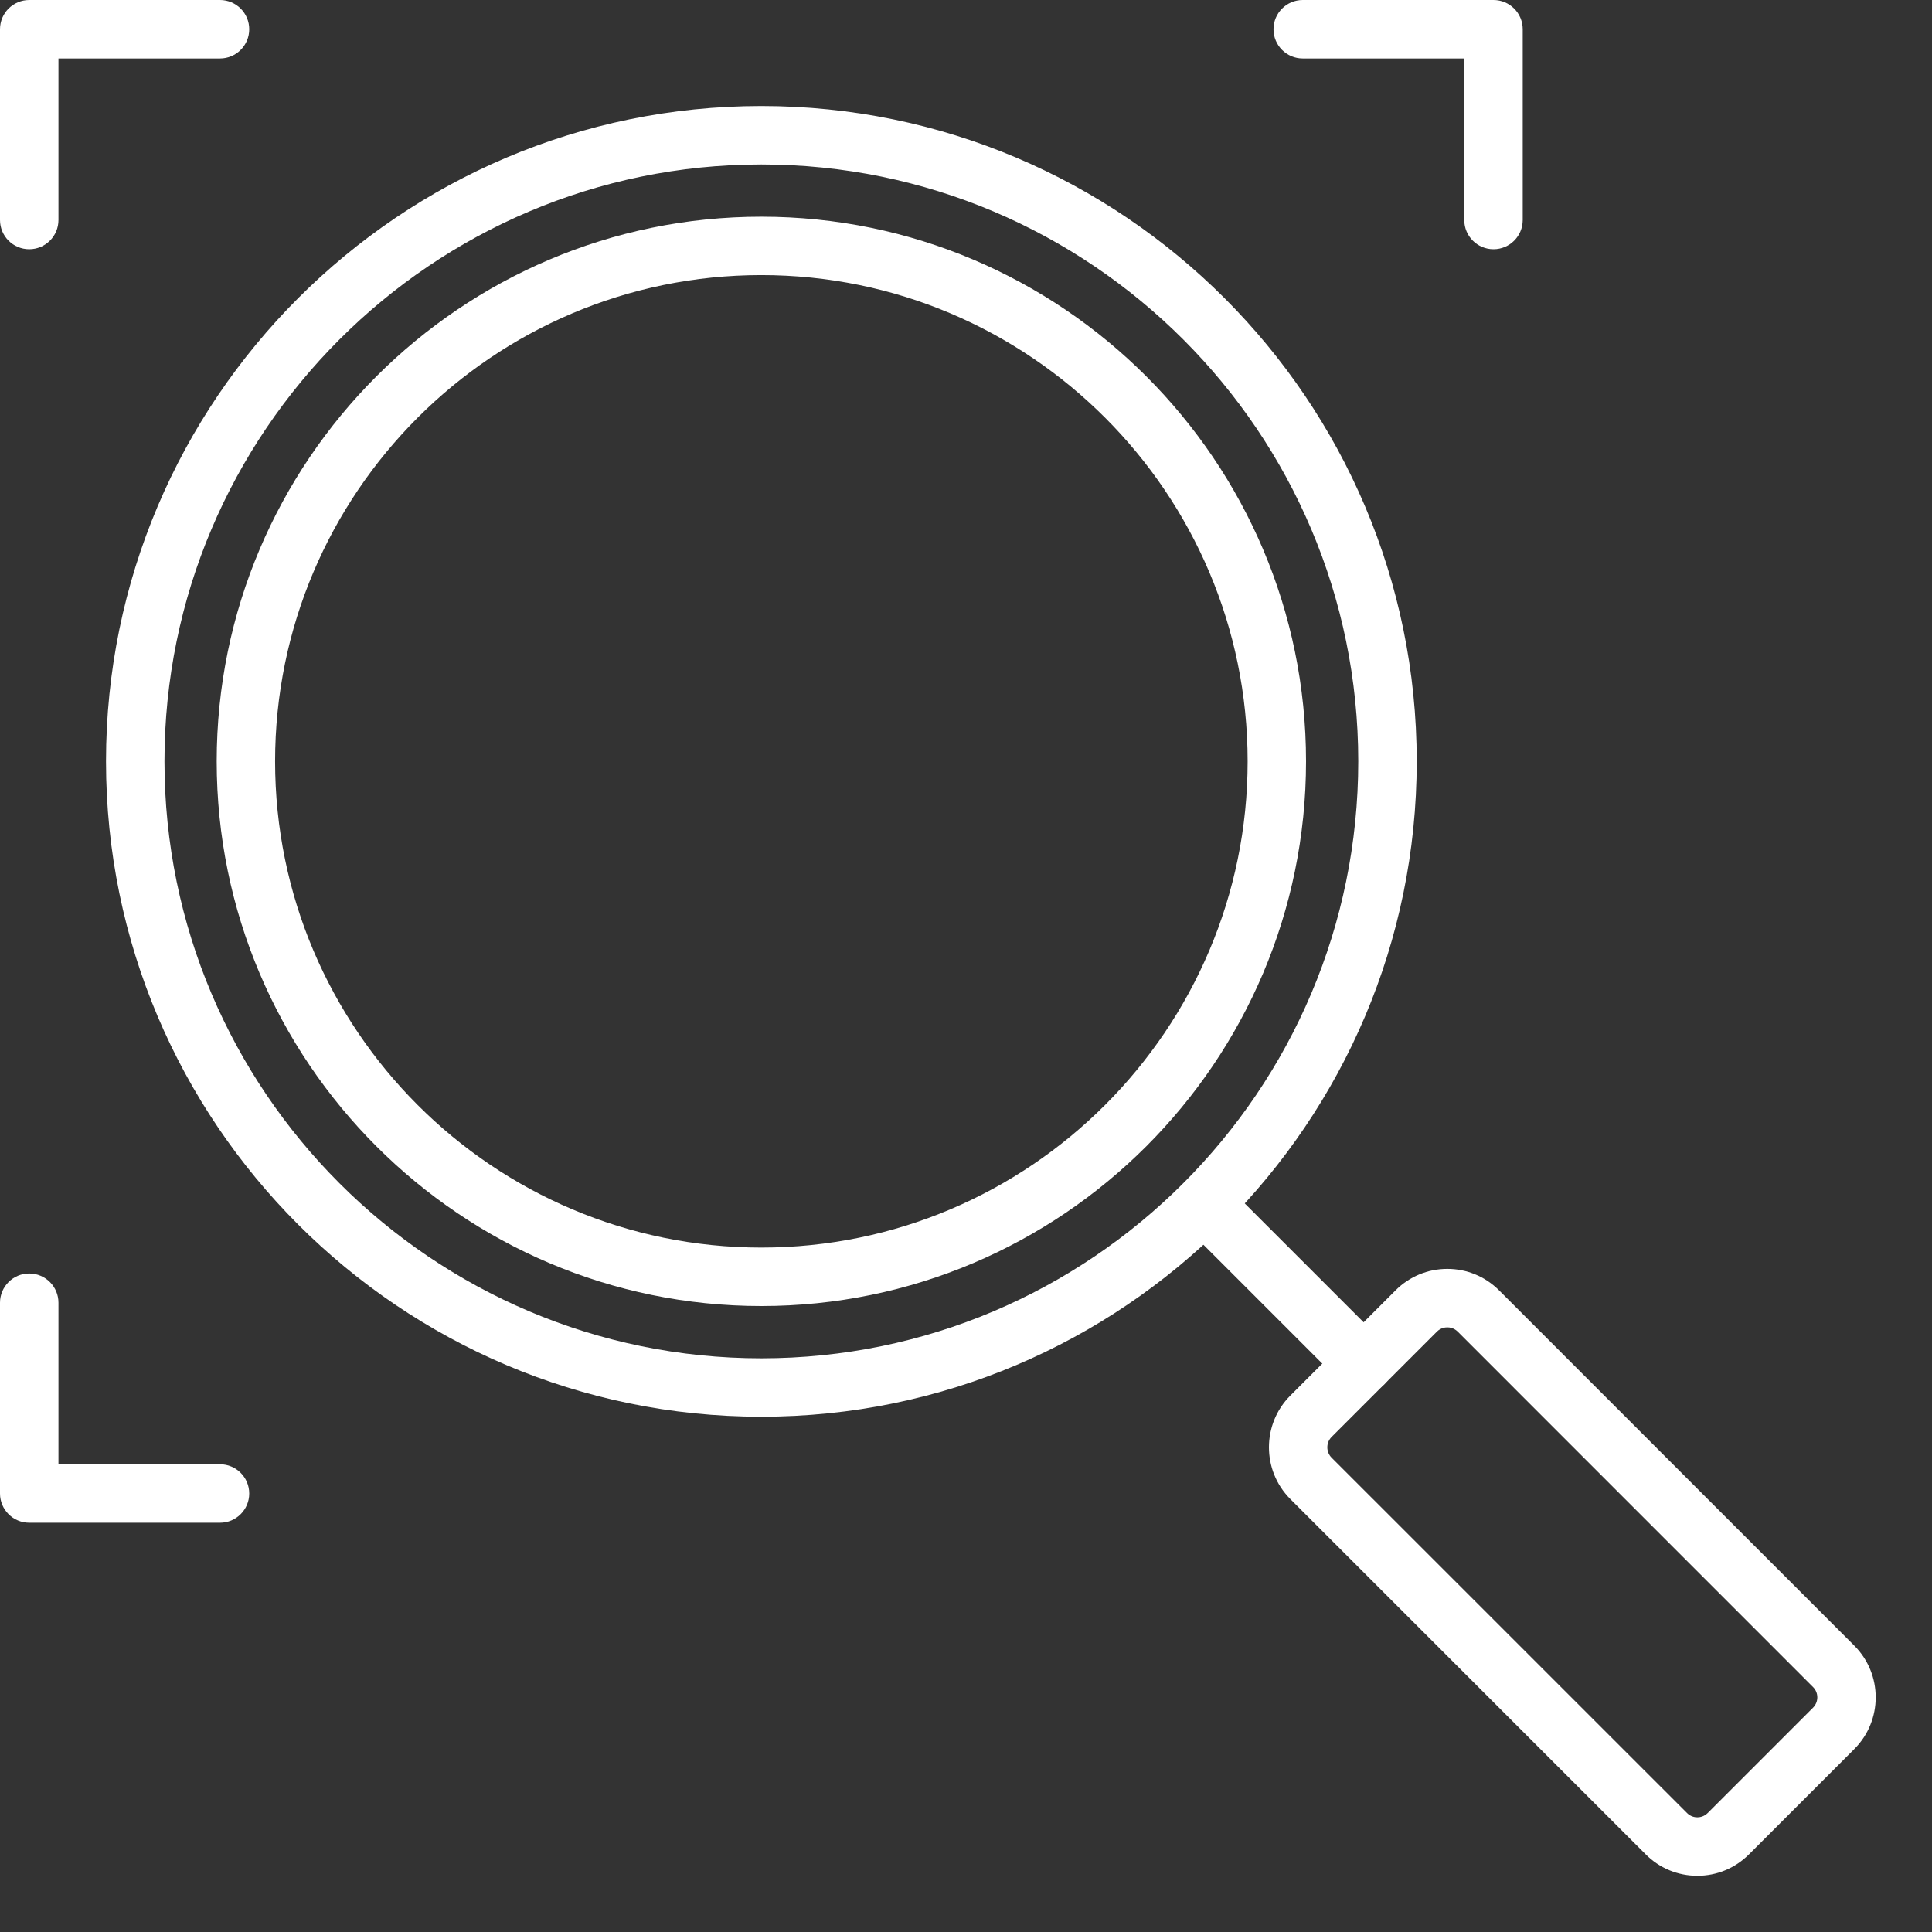
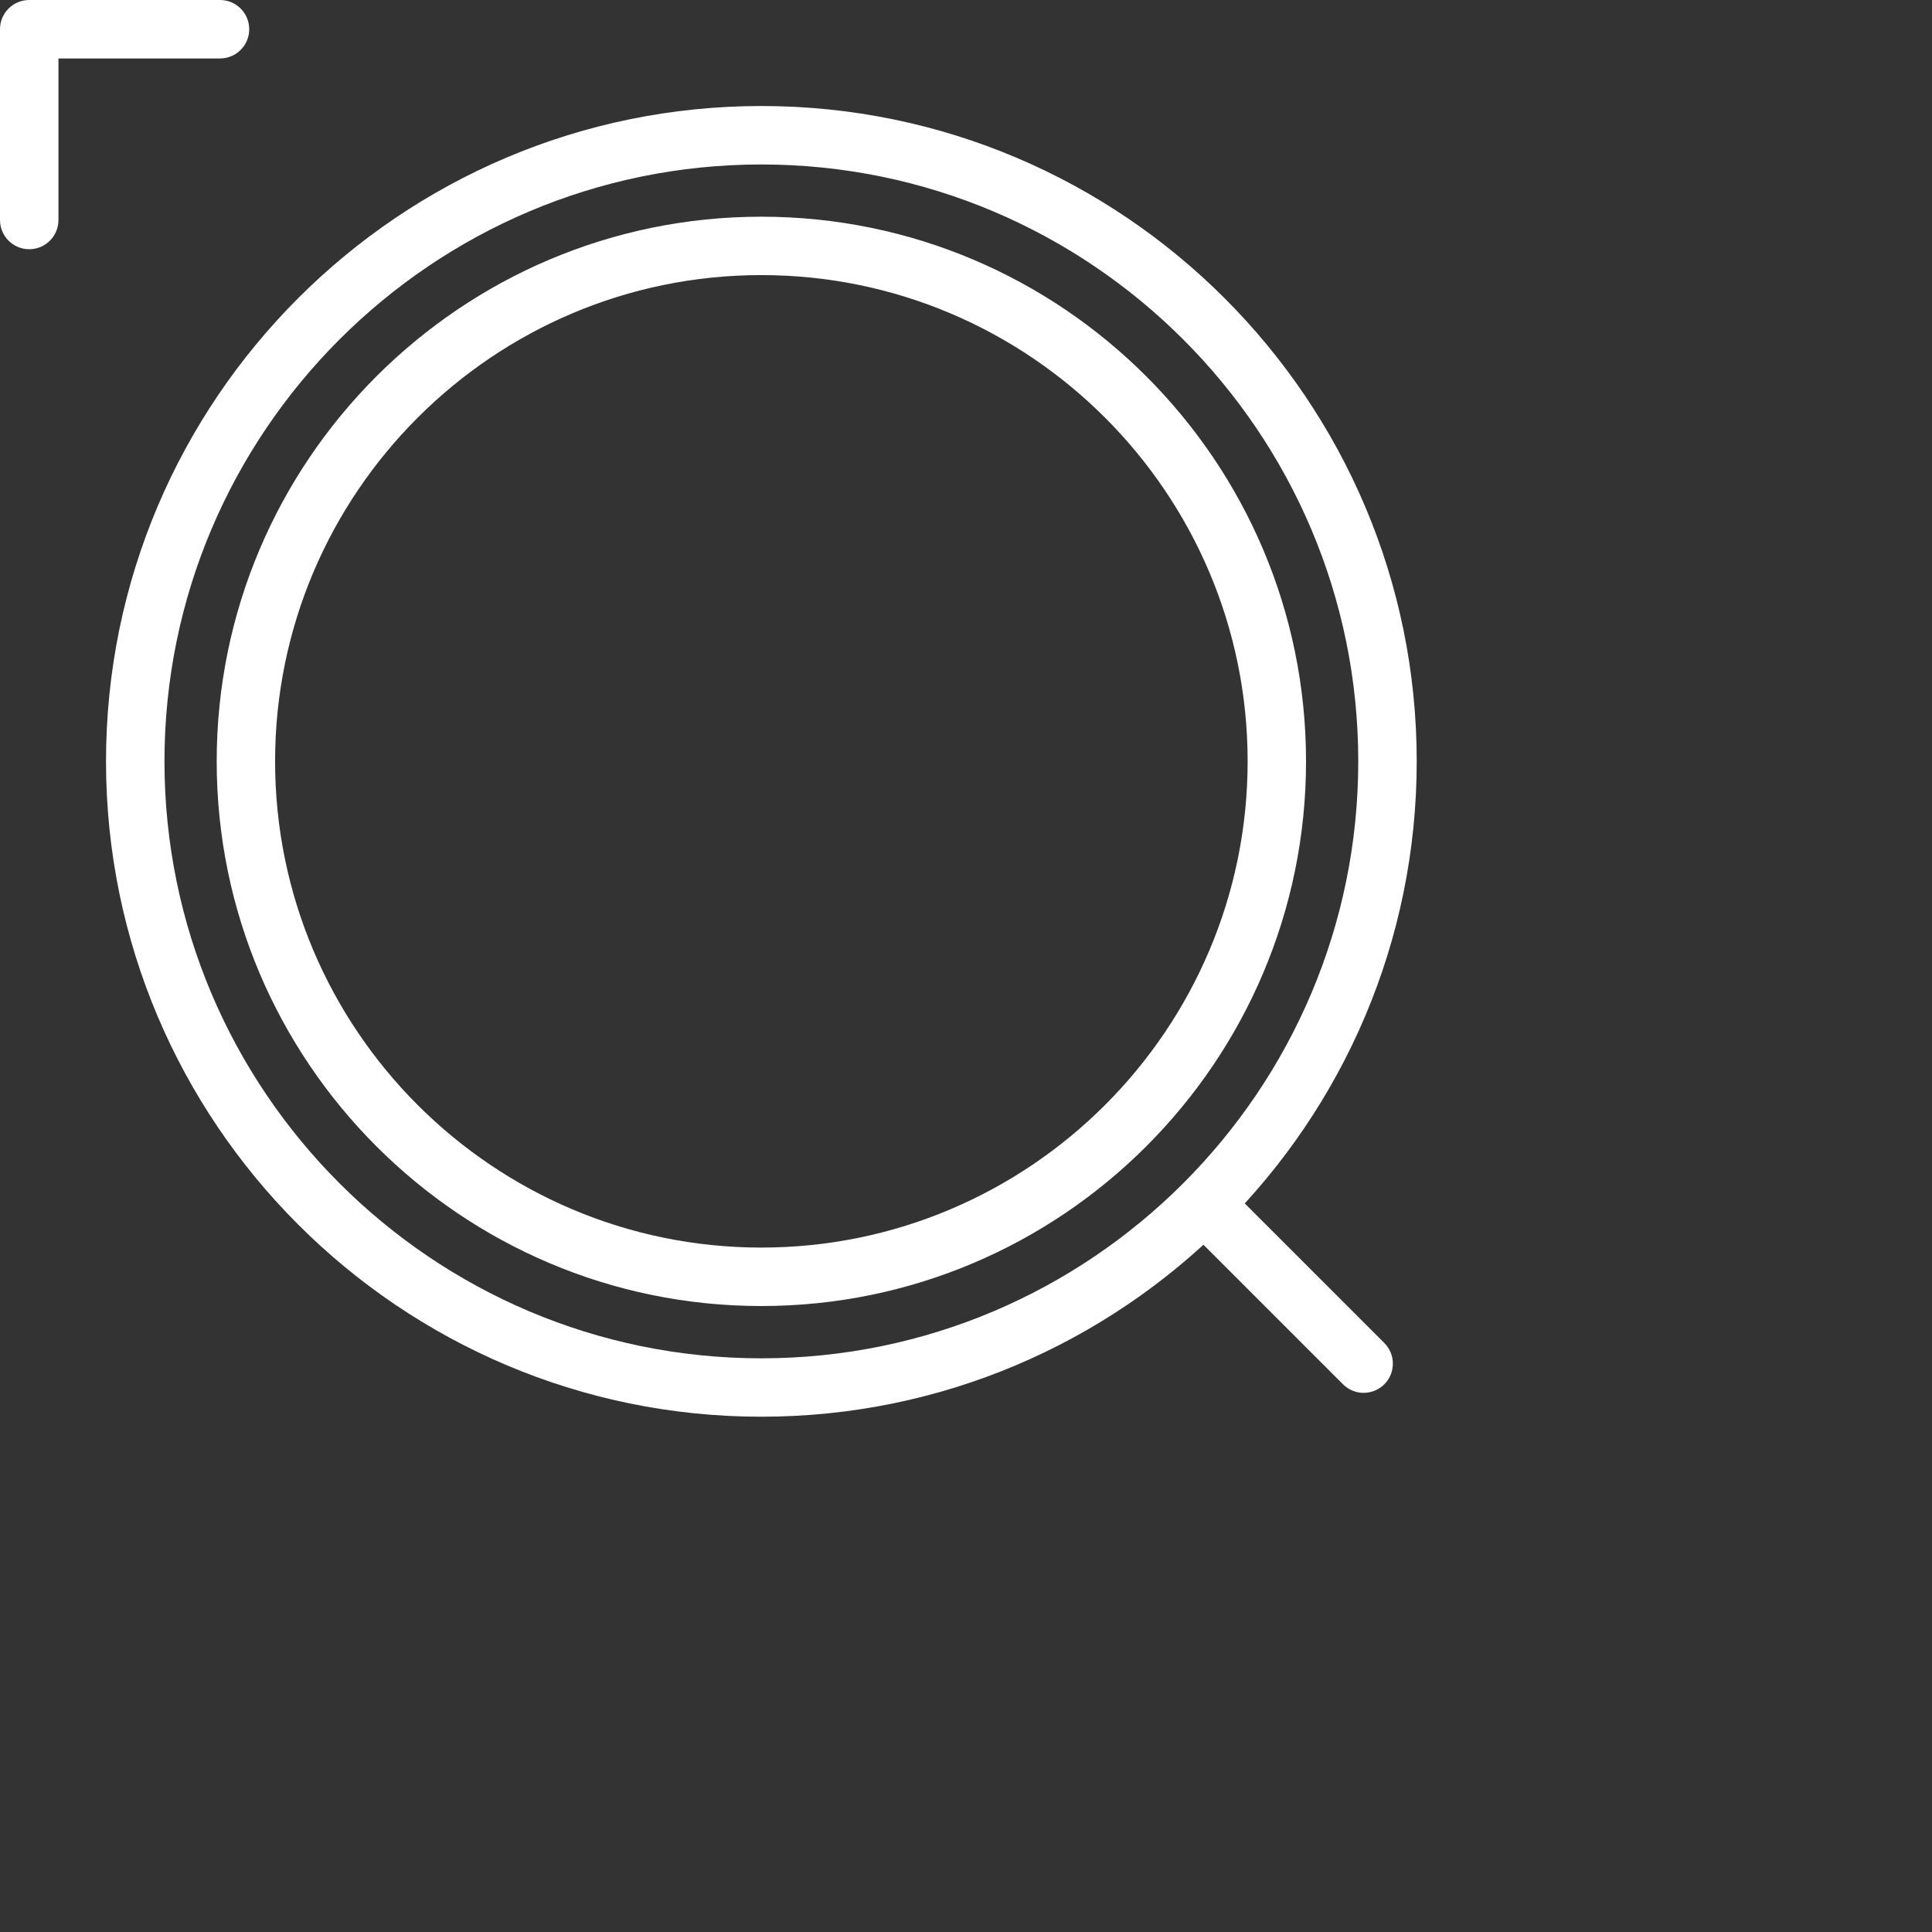
<svg xmlns="http://www.w3.org/2000/svg" width="31" height="31" viewBox="0 0 31 31" fill="none">
  <rect x="0" y="0" width="31" height="31" fill="#333333" stroke="none" />
  <g id="Group">
    <path id="Vector" d="M12.216 22.732C6.418 22.732 1.701 18.015 1.701 12.216C1.701 6.418 6.418 1.701 12.216 1.701C18.015 1.701 22.732 6.418 22.732 12.216C22.732 18.015 18.015 22.732 12.216 22.732ZM12.216 2.639C6.935 2.639 2.639 6.935 2.639 12.216C2.639 17.498 6.935 21.795 12.216 21.795C17.498 21.795 21.794 17.498 21.794 12.216C21.794 6.935 17.498 2.639 12.216 2.639ZM12.216 20.956C7.397 20.956 3.477 17.035 3.477 12.216C3.477 7.397 7.397 3.477 12.216 3.477C17.036 3.477 20.956 7.397 20.956 12.216C20.956 17.035 17.035 20.956 12.216 20.956ZM12.216 4.414C7.914 4.414 4.414 7.914 4.414 12.216C4.414 16.518 7.914 20.018 12.216 20.018C16.519 20.018 20.019 16.518 20.019 12.216C20.019 7.914 16.519 4.414 12.216 4.414Z" fill="white" />
    <g id="Group_2">
-       <path id="Vector_2" d="M23.964 3.999C23.705 3.999 23.495 3.789 23.495 3.53V0.938H20.903C20.644 0.938 20.434 0.728 20.434 0.469C20.434 0.21 20.644 0 20.903 0H23.964C24.223 0 24.433 0.21 24.433 0.469V3.53C24.433 3.789 24.223 3.999 23.964 3.999Z" fill="white" />
      <path id="Vector_3" d="M0.469 3.999C0.21 3.999 0 3.789 0 3.53V0.469C0 0.21 0.21 0 0.469 0H3.53C3.789 0 3.999 0.21 3.999 0.469C3.999 0.728 3.789 0.938 3.53 0.938H0.938V3.53C0.938 3.789 0.728 3.999 0.469 3.999Z" fill="white" />
-       <path id="Vector_4" d="M3.53 24.433H0.469C0.21 24.433 0 24.223 0 23.964V20.903C0 20.644 0.21 20.434 0.469 20.434C0.728 20.434 0.938 20.644 0.938 20.903V23.495H3.53C3.789 23.495 3.999 23.705 3.999 23.964C3.999 24.223 3.789 24.433 3.53 24.433Z" fill="white" />
    </g>
-     <path id="Vector_5" d="M27.235 30.098C26.922 30.098 26.627 29.976 26.406 29.754L20.703 24.052C20.247 23.595 20.247 22.851 20.703 22.394L22.394 20.703C22.616 20.482 22.91 20.36 23.223 20.36C23.536 20.36 23.83 20.482 24.052 20.703L29.754 26.406C30.211 26.863 30.211 27.607 29.754 28.064L28.064 29.754C27.842 29.976 27.548 30.098 27.235 30.098ZM23.223 21.298C23.187 21.298 23.117 21.307 23.057 21.366L21.366 23.057C21.275 23.149 21.275 23.297 21.366 23.389L27.069 29.091C27.129 29.151 27.198 29.16 27.235 29.16C27.271 29.16 27.341 29.151 27.401 29.091L29.091 27.401C29.183 27.309 29.183 27.16 29.091 27.069L23.389 21.366C23.329 21.307 23.259 21.298 23.223 21.298Z" fill="white" />
    <path id="Vector_6" d="M21.88 22.349C21.76 22.349 21.64 22.303 21.549 22.212L18.989 19.652C18.806 19.469 18.806 19.172 18.989 18.989C19.172 18.806 19.469 18.806 19.652 18.989L22.212 21.549C22.395 21.732 22.395 22.029 22.212 22.212C22.12 22.303 22 22.349 21.88 22.349Z" fill="white" />
  </g>
</svg>